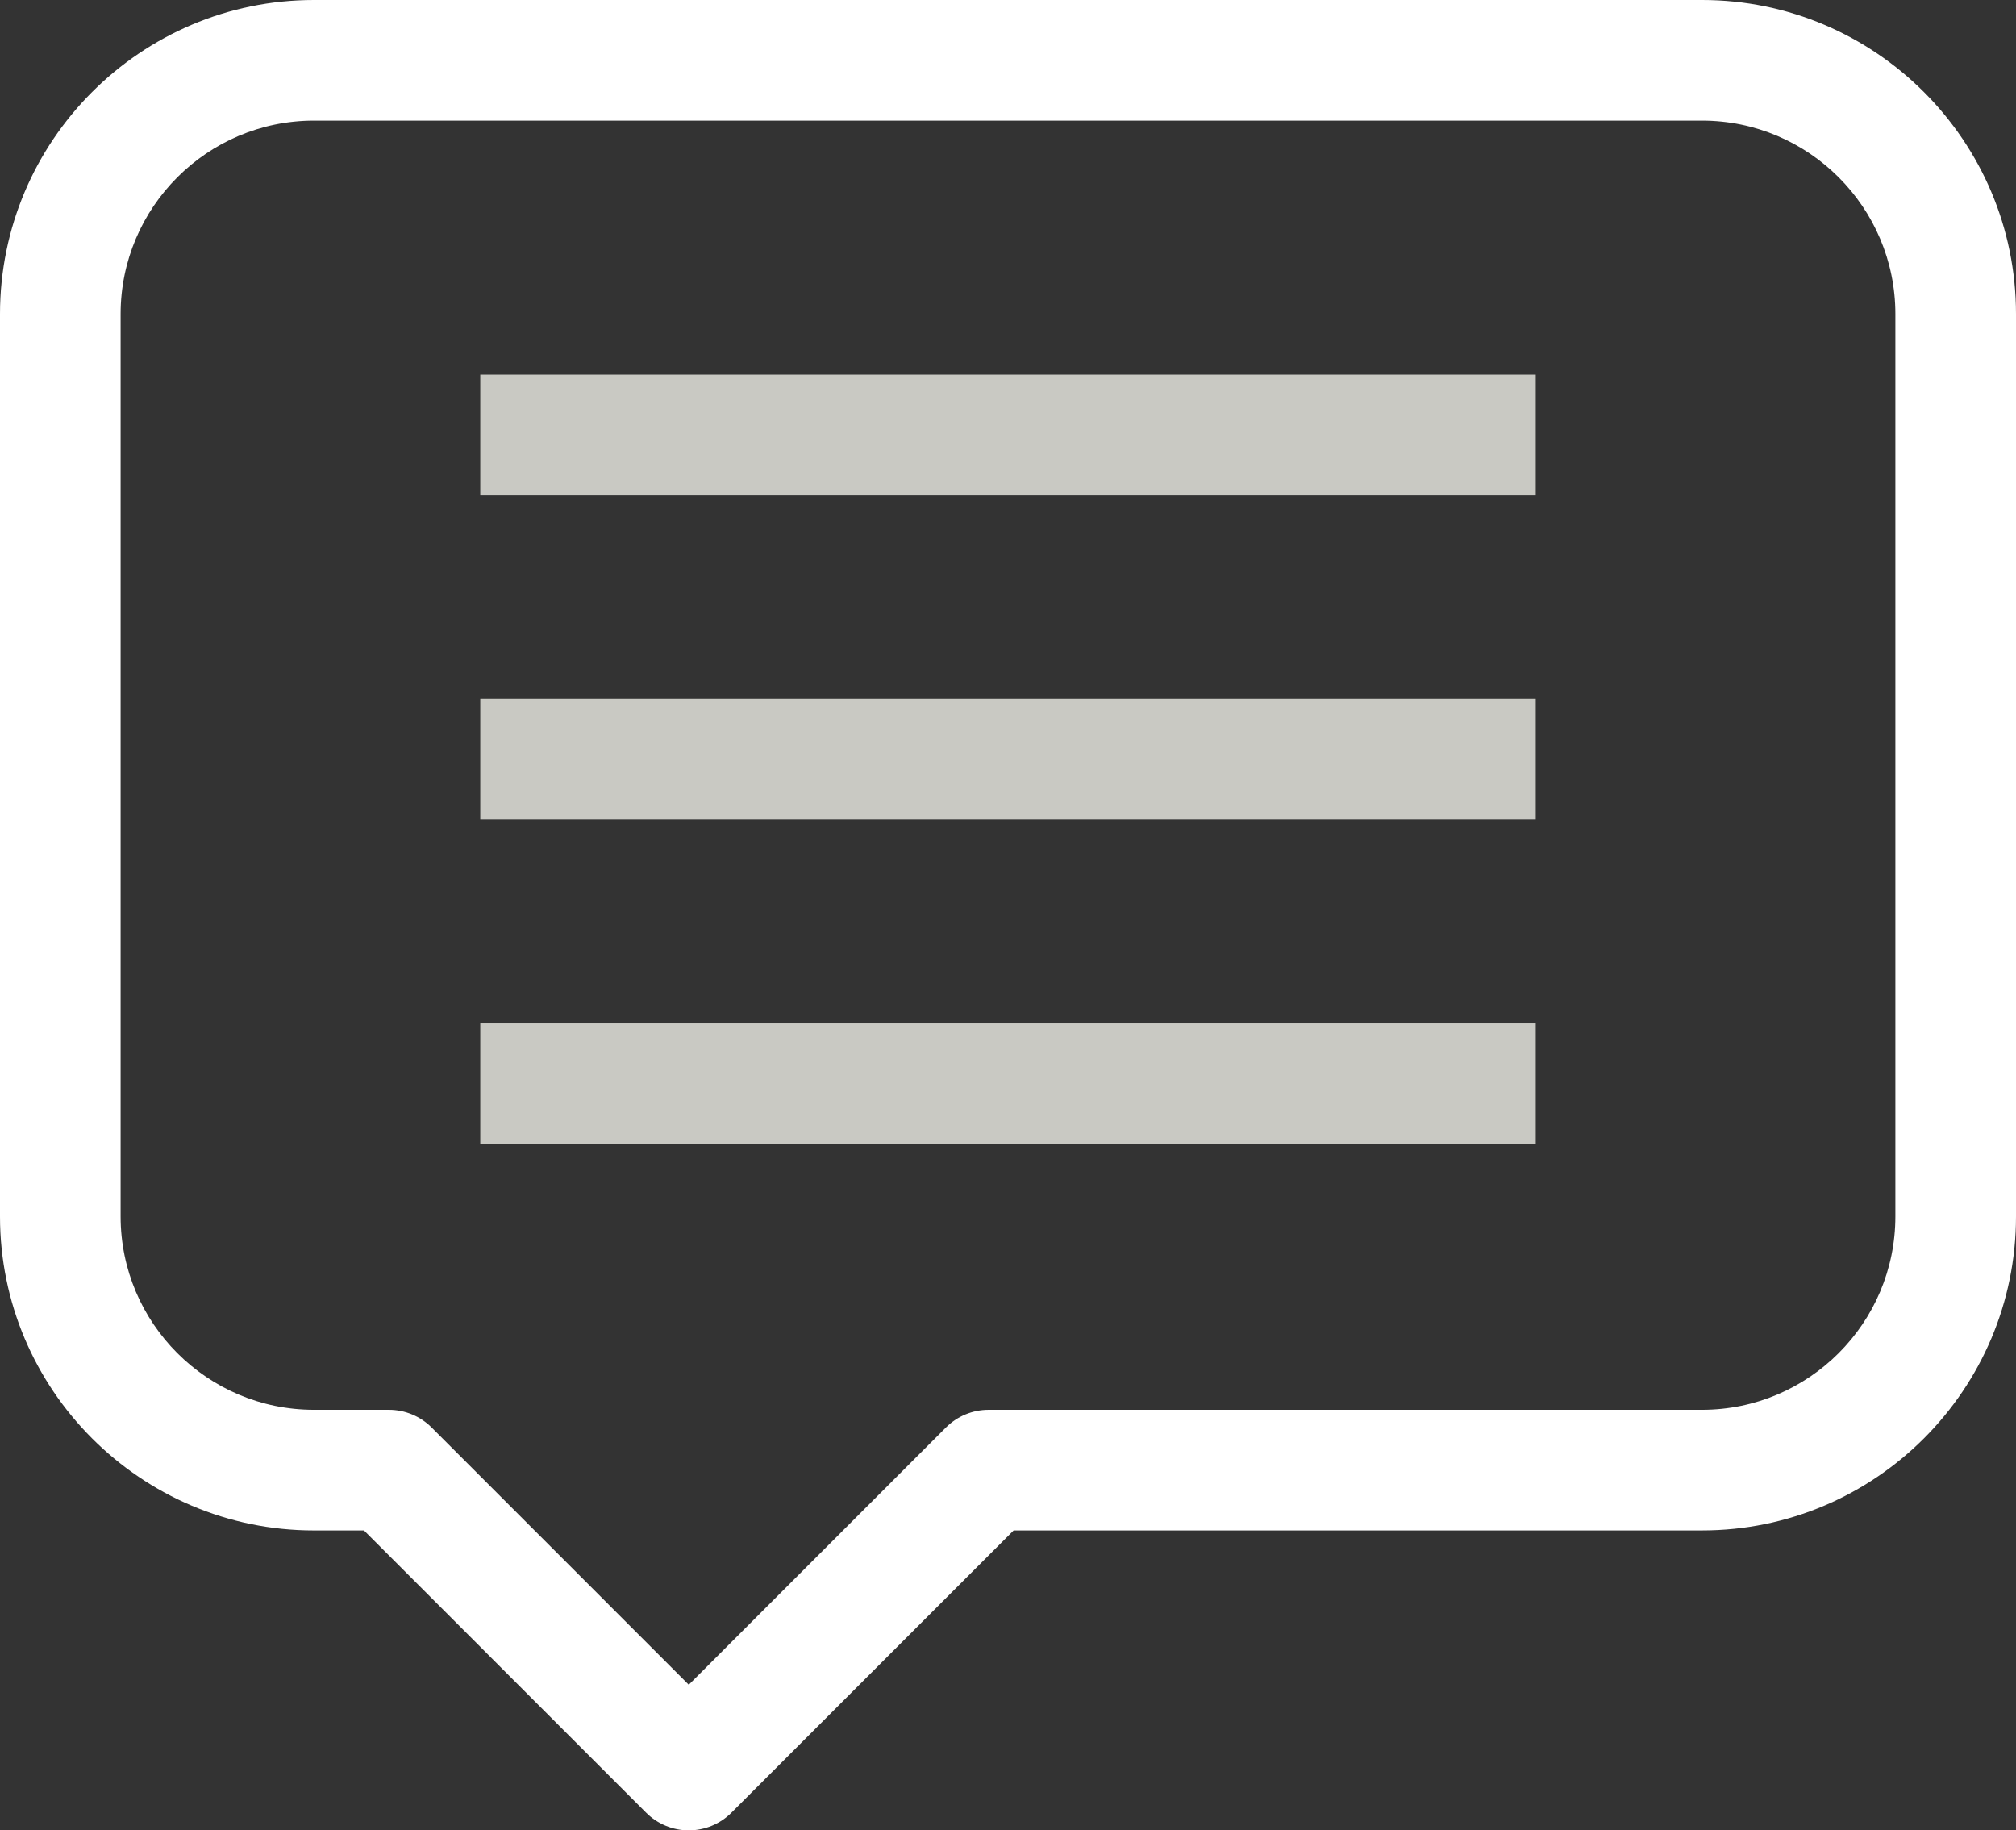
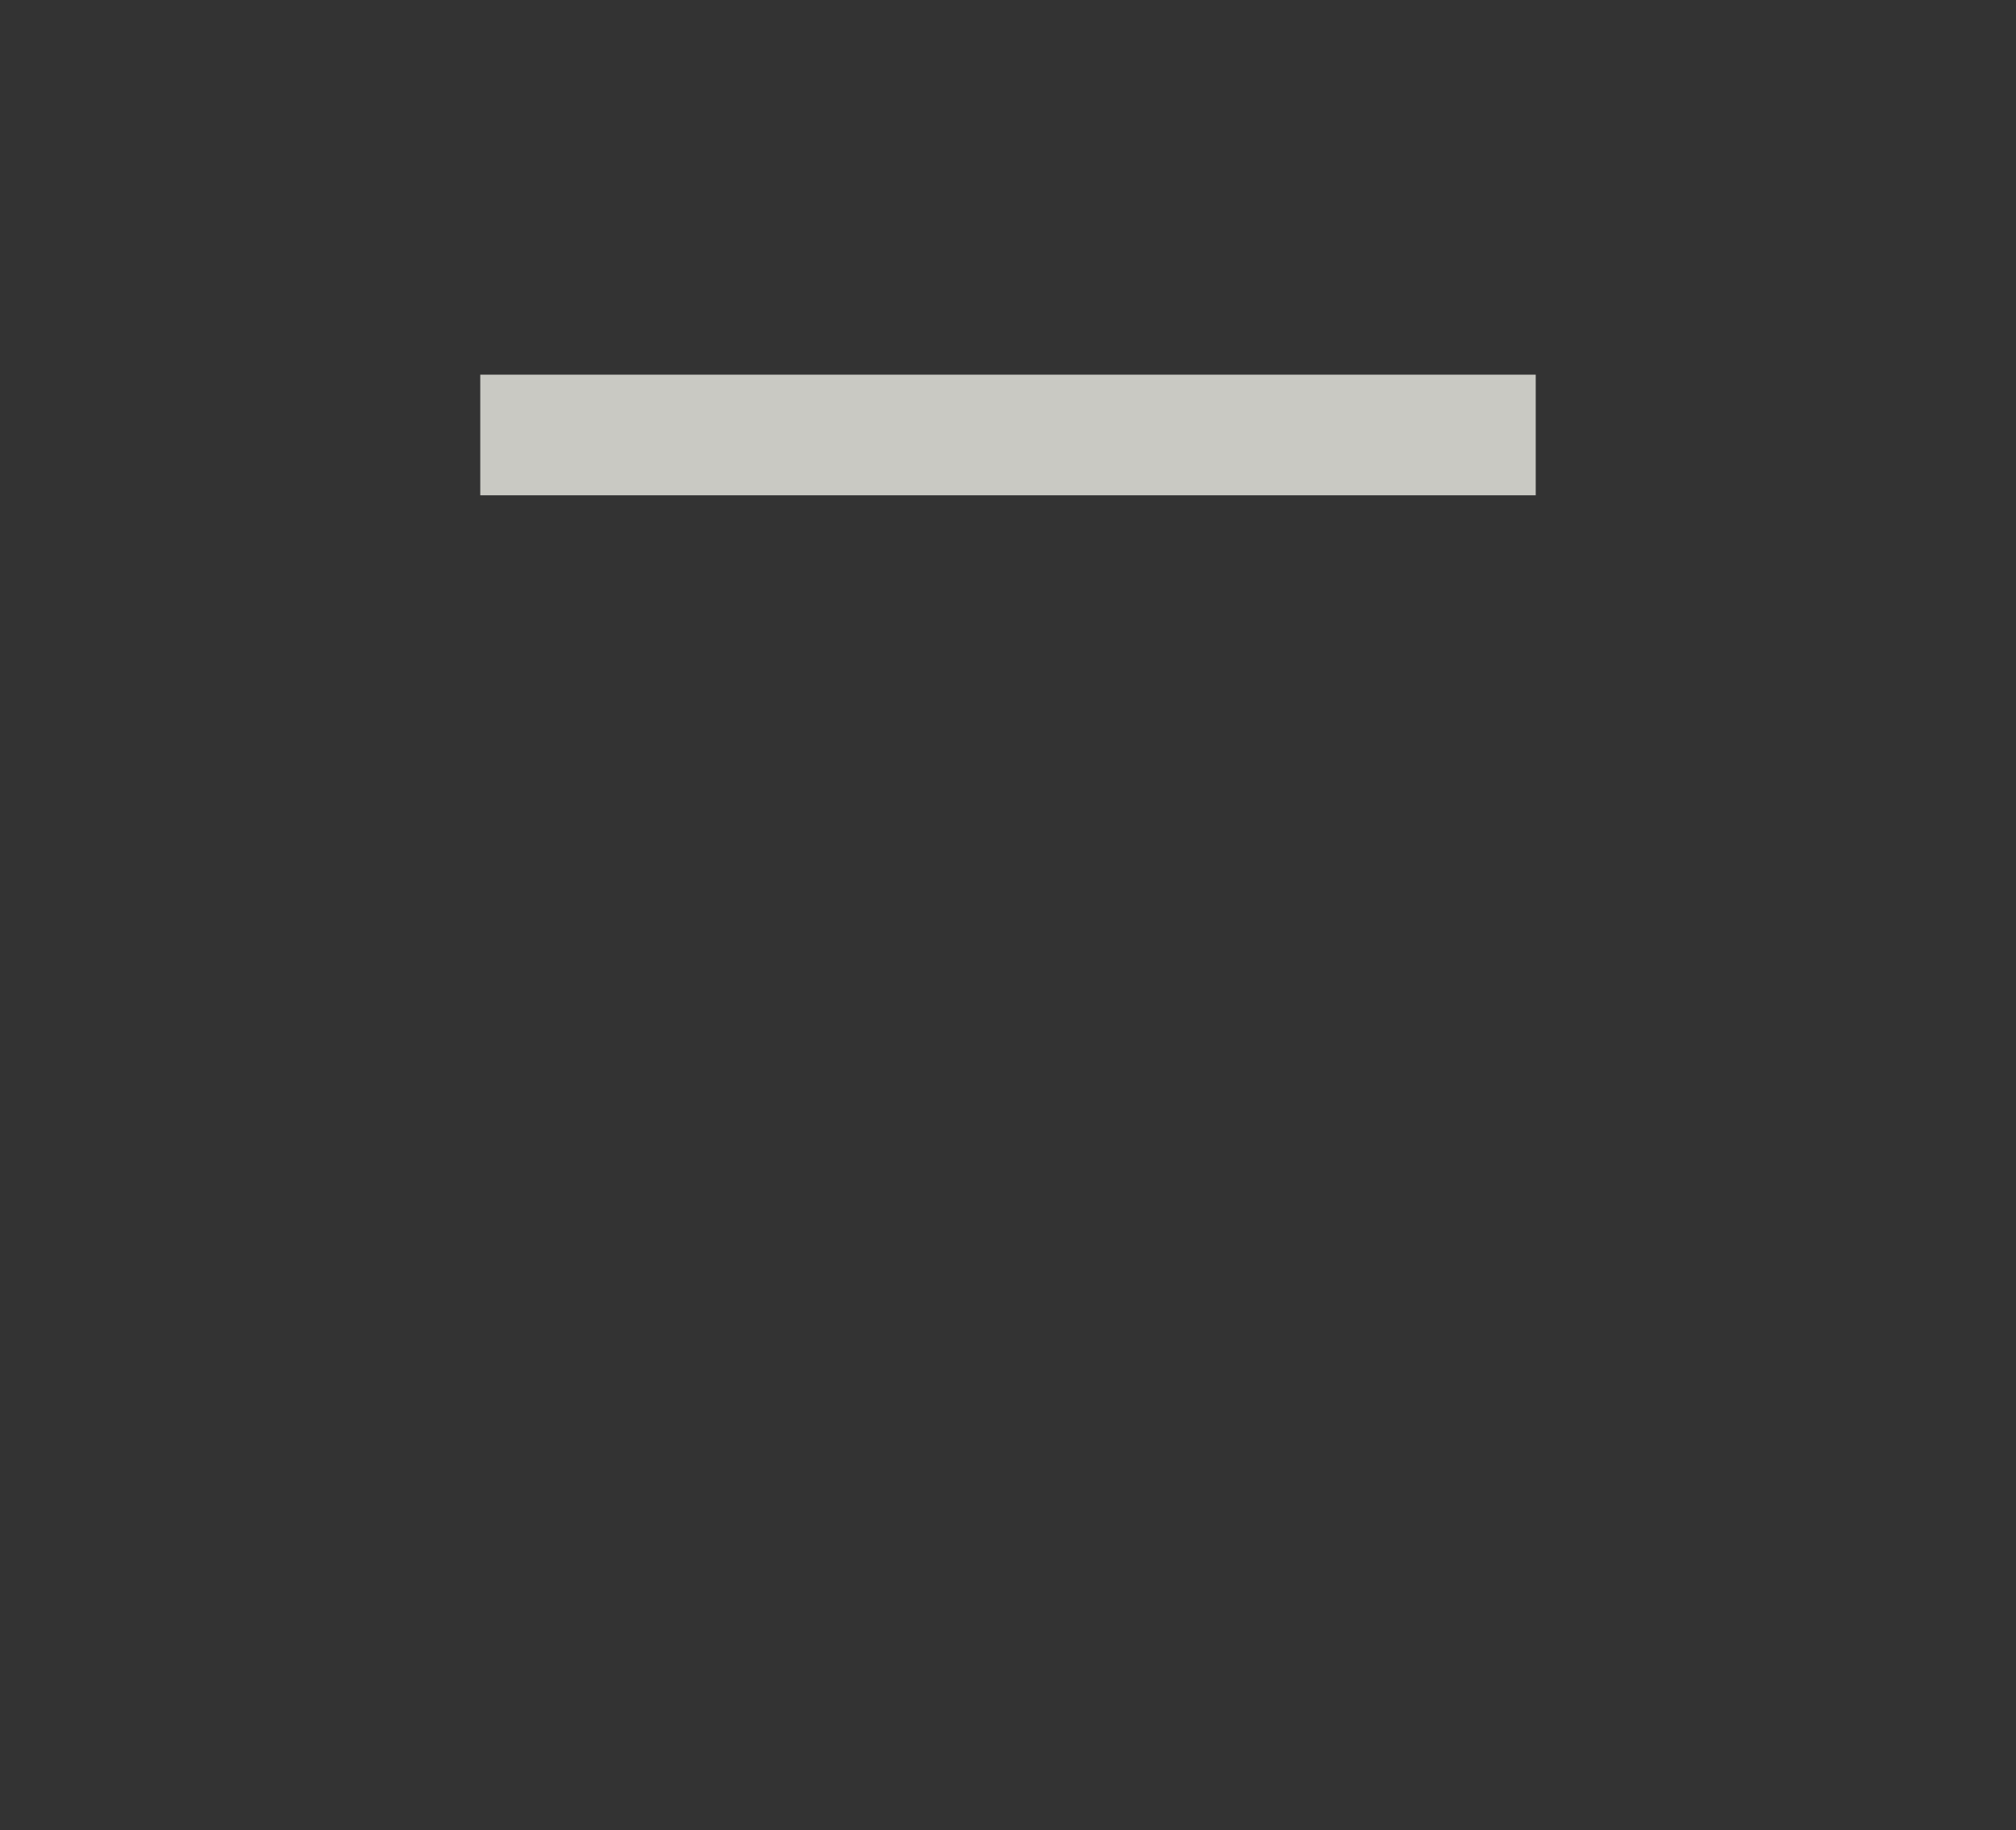
<svg xmlns="http://www.w3.org/2000/svg" version="1.1" x="0px" y="0px" width="167.146px" height="151.732px" viewBox="0 0 167.146 151.732" enable-background="new 0 0 167.146 151.732" xml:space="preserve">
  <rect x="0" y="0" width="167.146" height="151.732" fill="#333333" stroke="none" />
  <g id="HG">
-     <rect x="-1399.765" y="-133.242" display="none" fill="#004E9D" width="1793.911" height="1213.439" />
-   </g>
+     </g>
  <g id="_x30_1">
</g>
  <g id="_x30_2">
</g>
  <g id="_x30_3">
</g>
  <g id="_x30_4">
</g>
  <g id="_x30_5">
</g>
  <g id="_x30_6">
</g>
  <g id="_x30_7">
    <g>
      <g>
-         <path fill="#FFFFFF" d="M57.107,151.732c-1.326,0-2.598-0.527-3.536-1.464L30.176,126.87h-4.147     C11.677,126.87,0,115.193,0,100.841V26.028C0,11.676,11.677,0,26.028,0h115.09c14.353,0,26.028,11.676,26.028,26.028v74.813     c0,14.352-11.676,26.028-26.028,26.028H84.039l-23.396,23.398C59.705,151.205,58.434,151.732,57.107,151.732z M26.028,10     C17.19,10,10,17.19,10,26.028v74.813c0,8.838,7.19,16.028,16.028,16.028h6.219c1.326,0,2.598,0.527,3.536,1.464l21.324,21.327     l21.324-21.327c0.938-0.938,2.21-1.464,3.536-1.464h59.15c8.838,0,16.028-7.19,16.028-16.028V26.028     c0-8.838-7.19-16.028-16.028-16.028H26.028z" />
-       </g>
+         </g>
      <g>
        <g>
          <rect x="39.819" y="31.058" fill="#C9C9C3" width="87.508" height="10" />
        </g>
        <g>
-           <rect x="39.819" y="57.951" fill="#C9C9C3" width="87.508" height="10" />
-         </g>
+           </g>
        <g>
-           <rect x="39.819" y="84.845" fill="#C9C9C3" width="87.508" height="10" />
-         </g>
+           </g>
      </g>
    </g>
  </g>
  <g id="_x30_8">
</g>
  <g id="Youtube">
</g>
  <g id="FB">
</g>
  <g id="Insta">
</g>
  <g id="Xing">
</g>
  <g id="Linkedin">
</g>
  <g id="Ebene_15">
</g>
</svg>